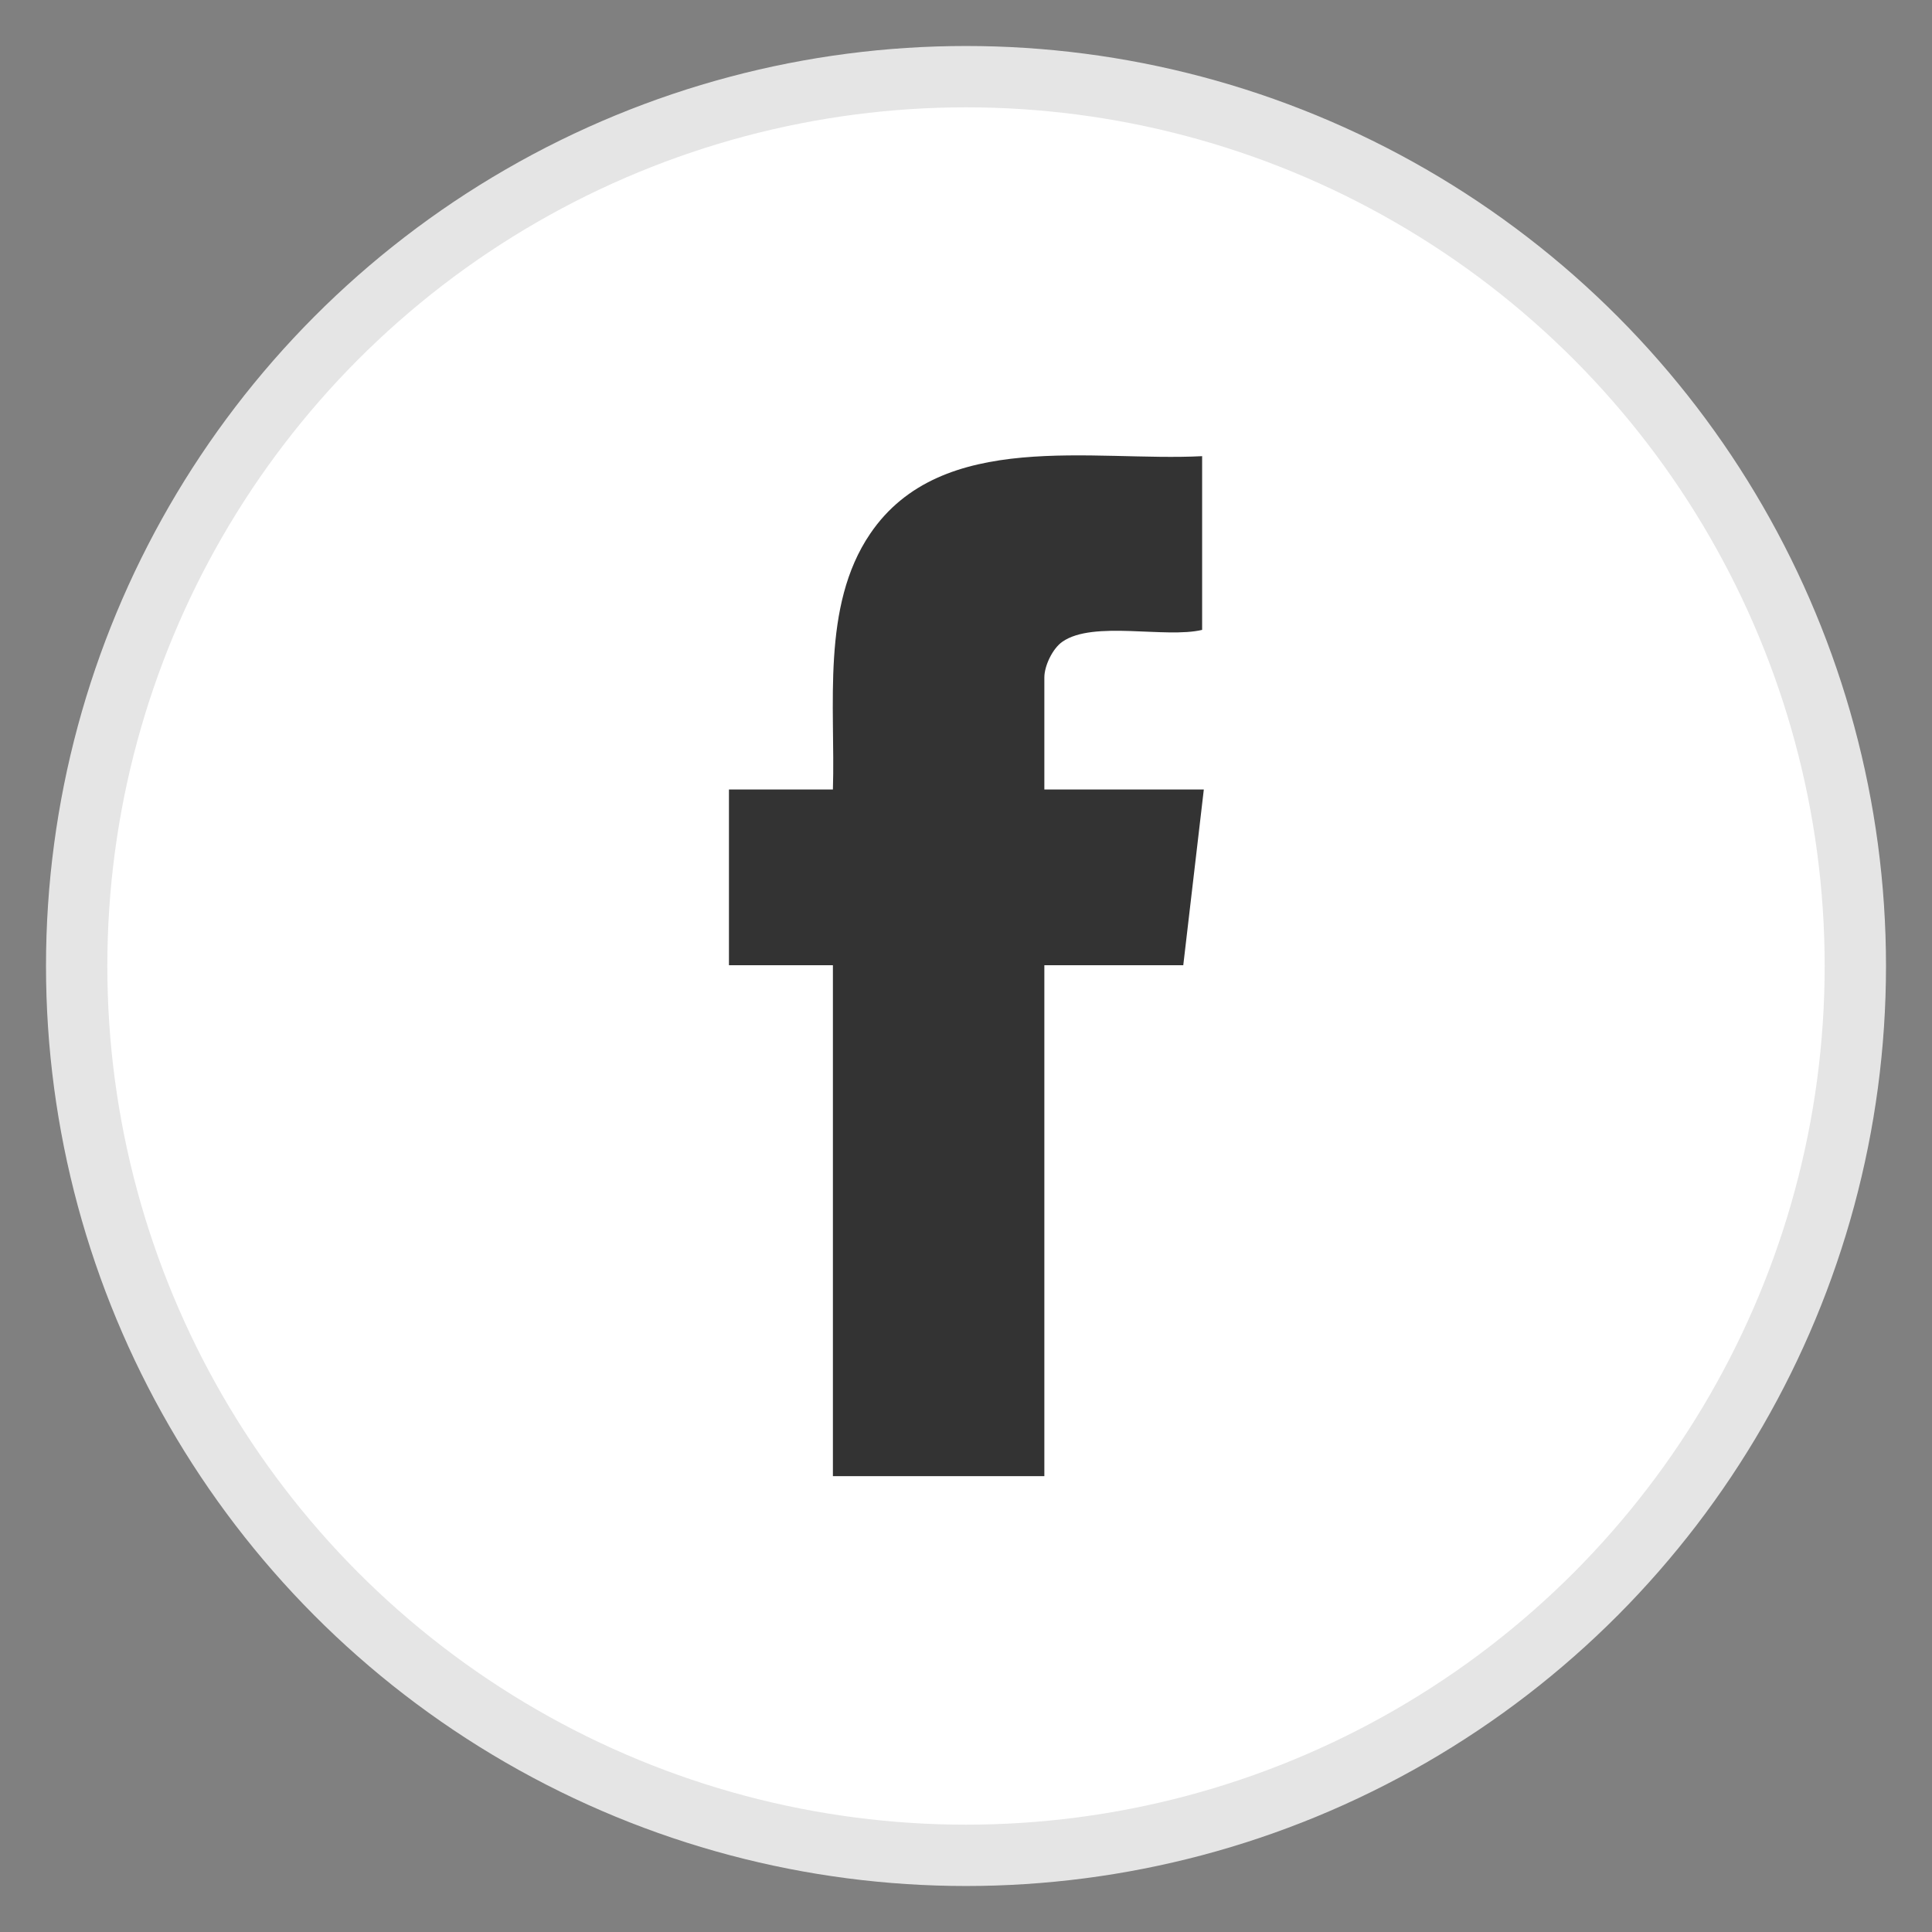
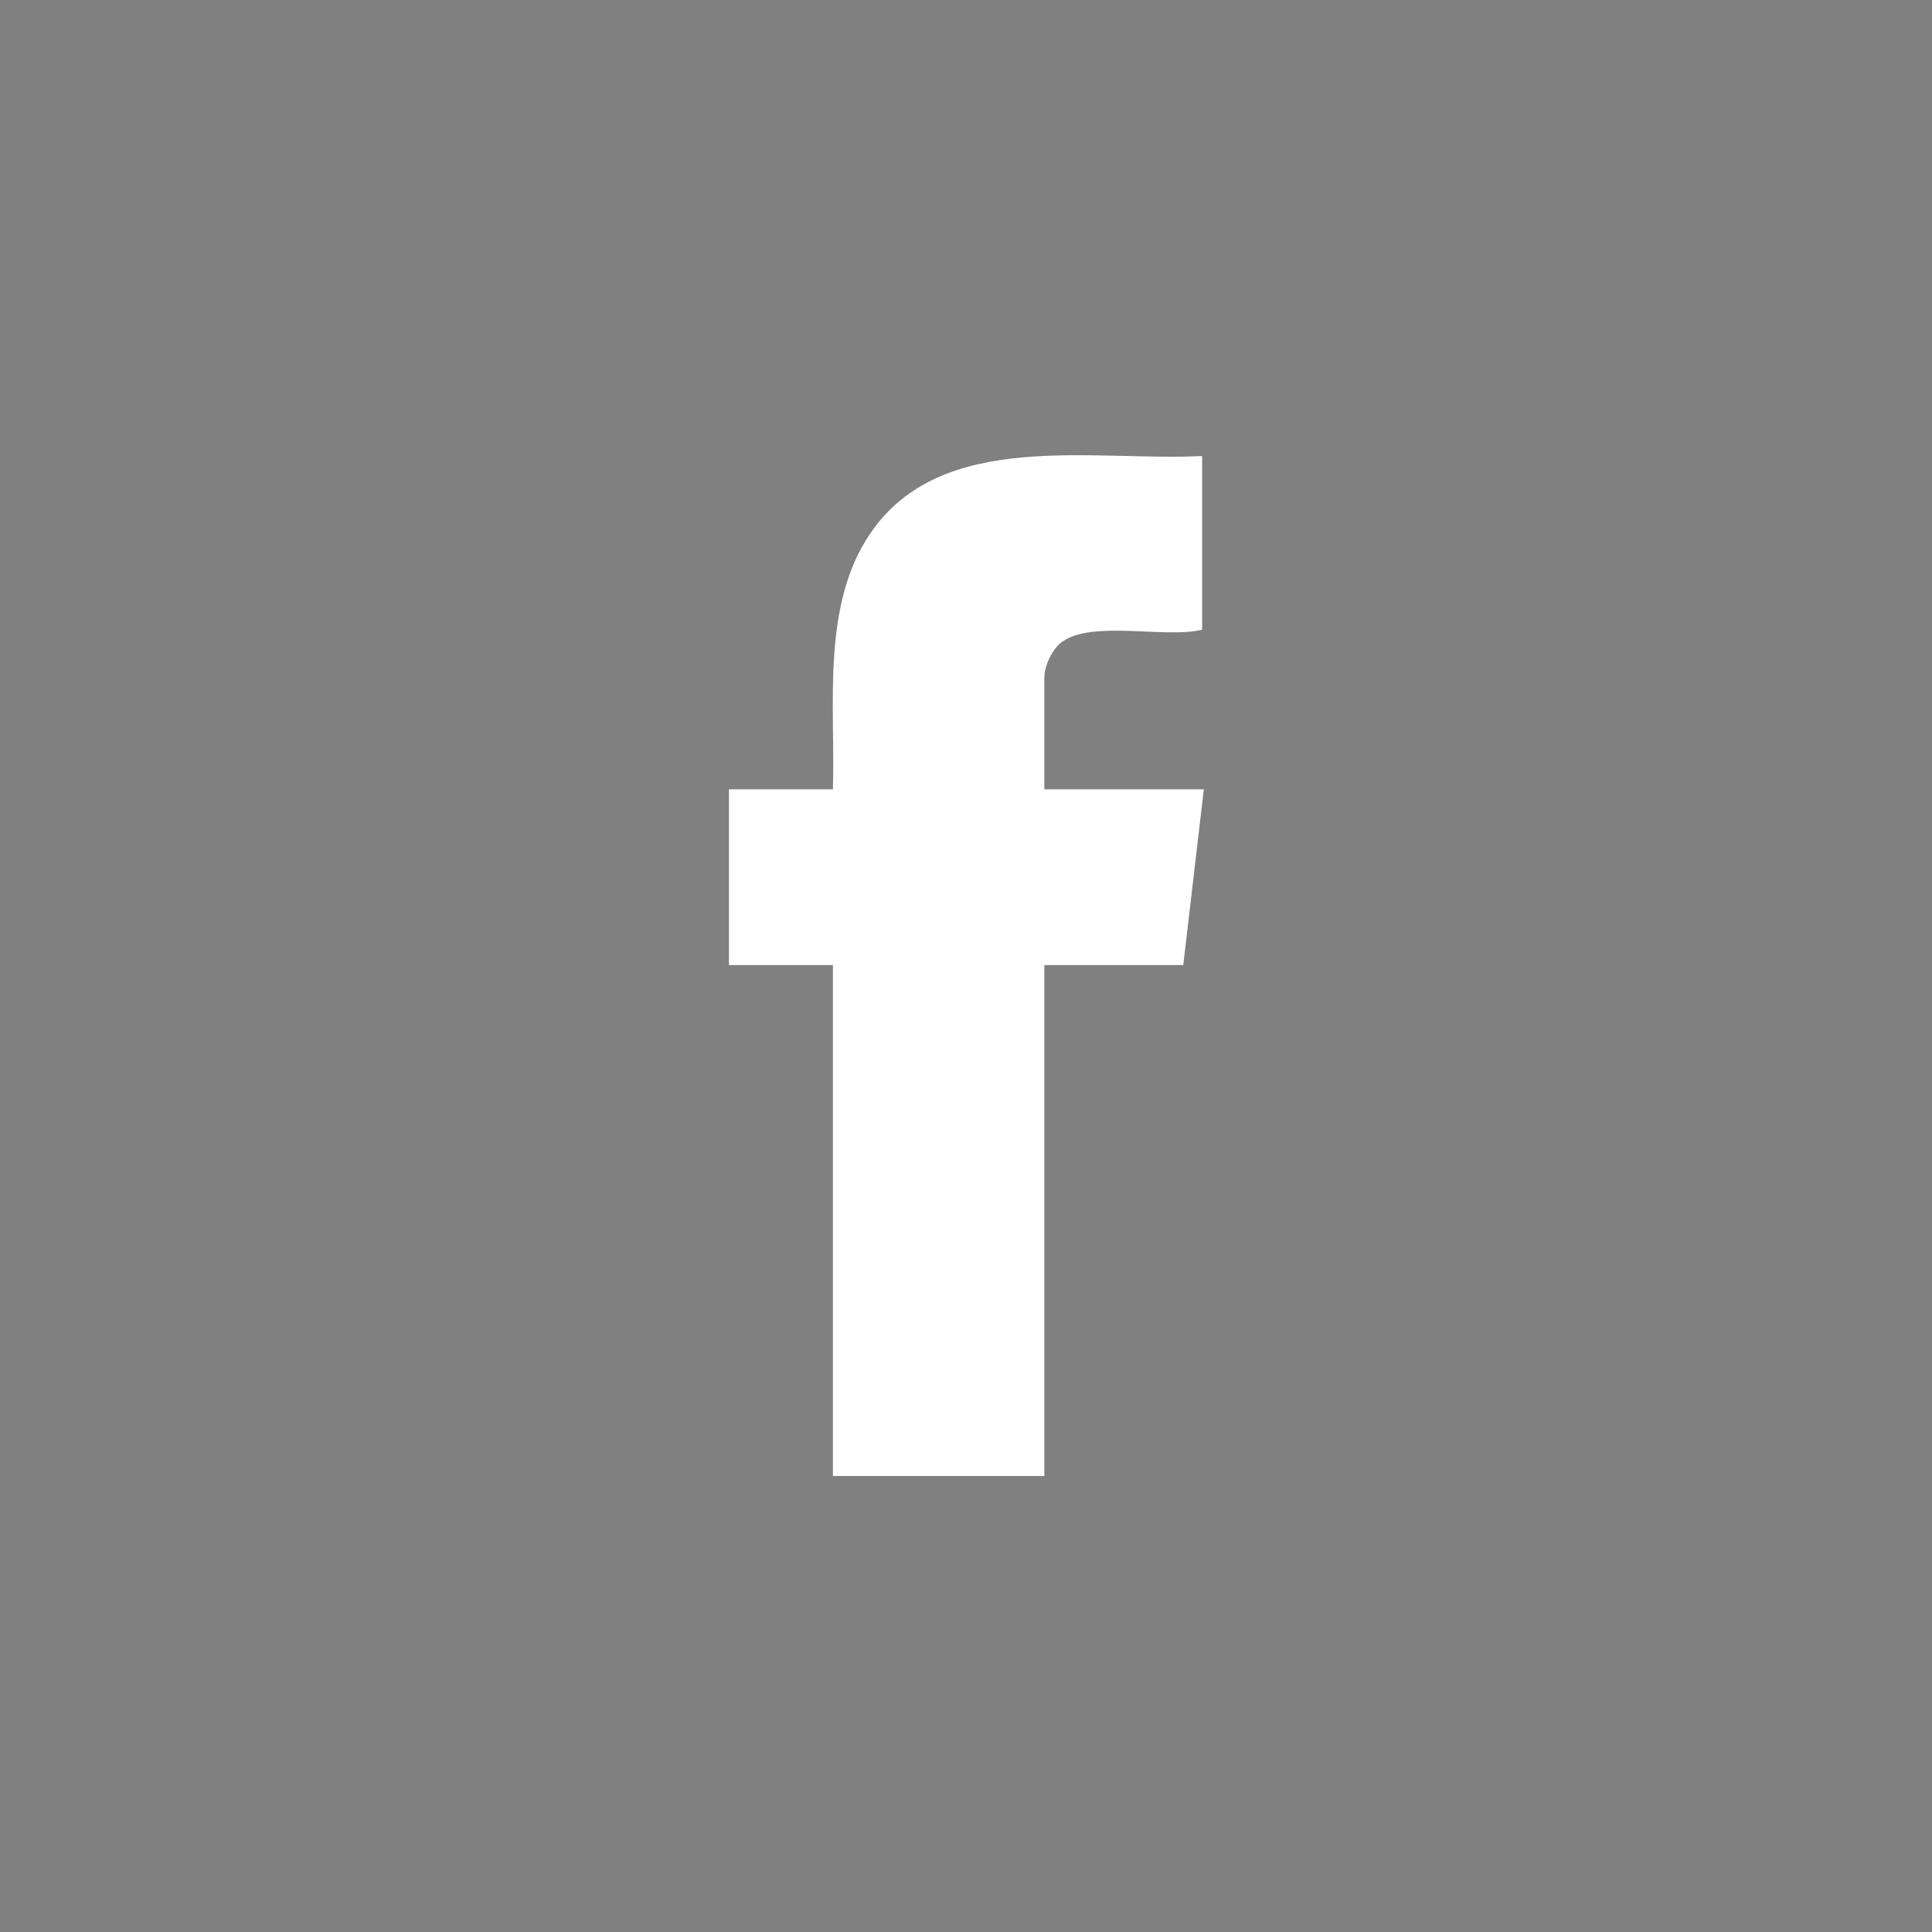
<svg xmlns="http://www.w3.org/2000/svg" id="Layer_1" data-name="Layer 1" viewBox="0 0 126 126">
  <rect x="0" y="0" width="126" height="126" fill="#808080" stroke="none" />
  <defs>
    <style>      .cls-1 {        stroke: #e5e5e5;        stroke-miterlimit: 10;        stroke-width: 4px;      }      .cls-1, .cls-2 {        fill: #fff;      }      .cls-3 {        fill: #333;      }    </style>
  </defs>
-   <circle class="cls-1" cx="63" cy="63" r="58" />
  <g>
    <path class="cls-2" d="M78.4,29.74c-7.1.37-16.99-1.81-21.65,5.06-3.21,4.73-2.26,11.26-2.43,16.68h-6.78v11.46h6.78v33.32h13.79v-33.32h9.06l1.34-11.46h-10.4v-7.31c0-.76.54-1.89,1.18-2.33,2.01-1.4,6.71-.19,9.11-.77v-11.34Z" />
-     <path class="cls-3" d="M78.4,29.74v11.34c-2.4.57-7.1-.63-9.11.77-.64.44-1.18,1.57-1.18,2.33v7.31h10.4l-1.34,11.46h-9.06v33.32h-13.79v-33.32h-6.78v-11.46h6.78c.17-5.42-.78-11.96,2.43-16.68,4.66-6.87,14.55-4.69,21.65-5.06Z" />
  </g>
</svg>